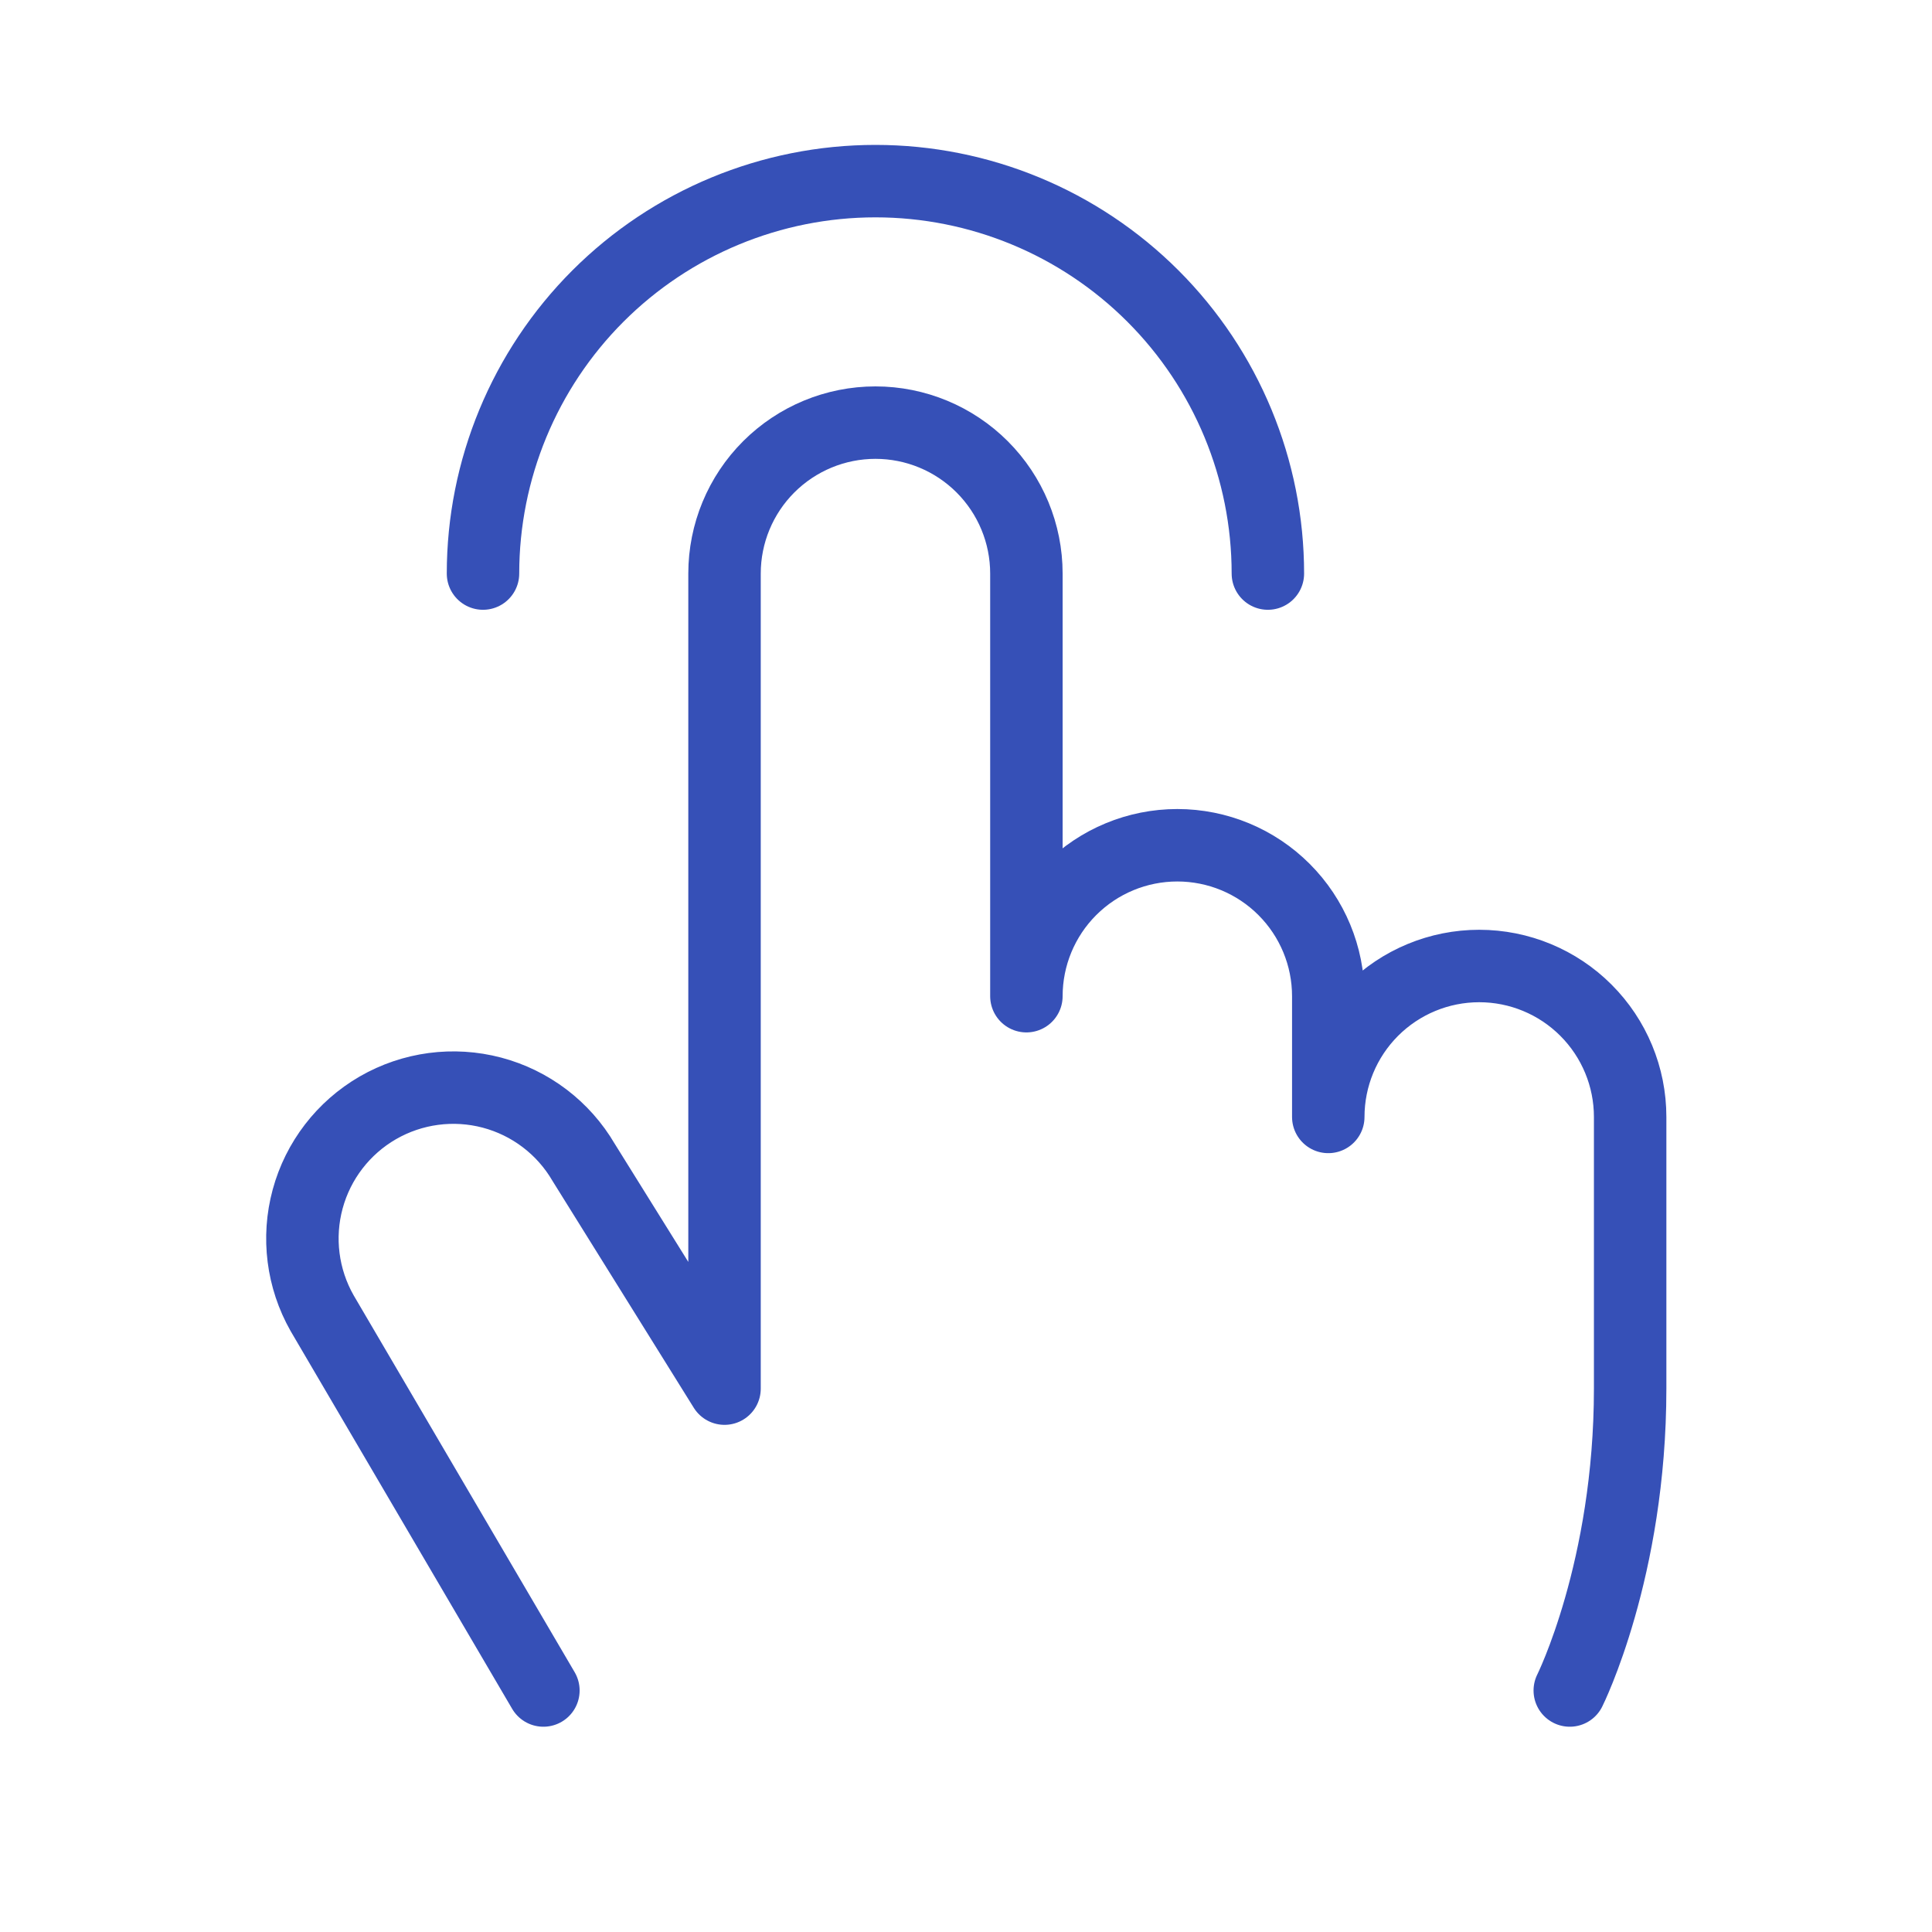
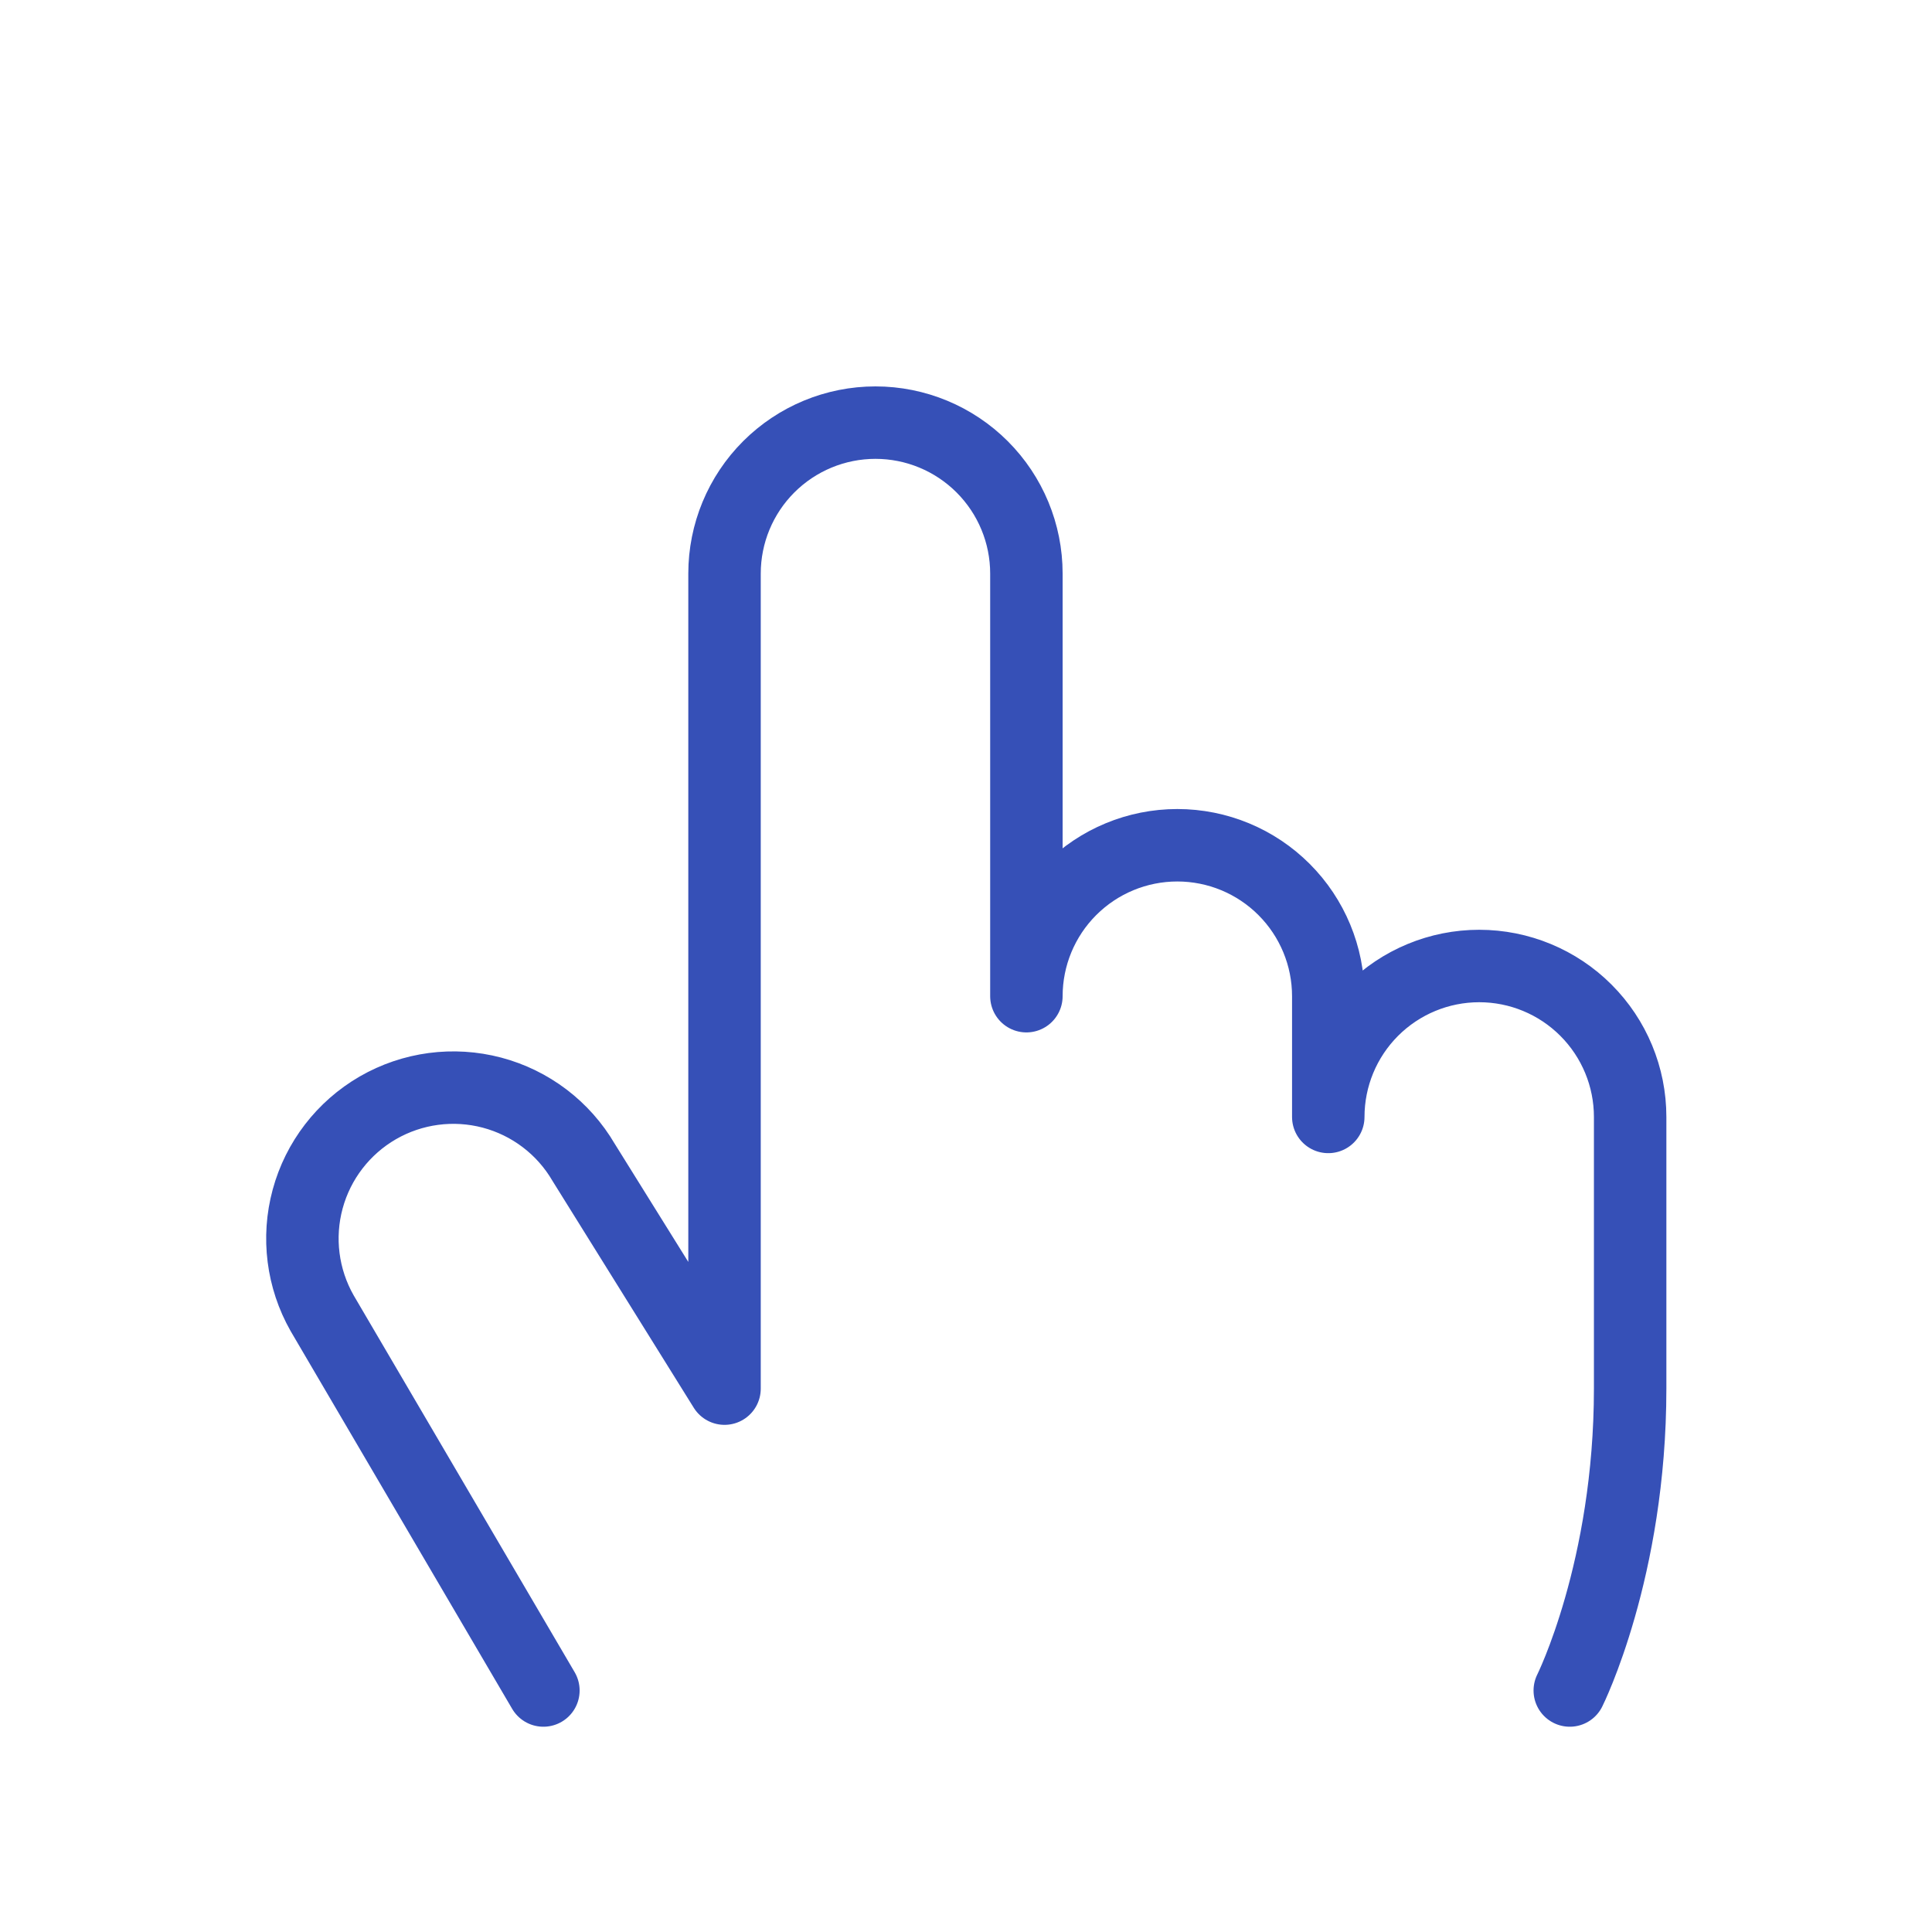
<svg xmlns="http://www.w3.org/2000/svg" width="80" height="80" viewBox="0 0 80 80" fill="none">
  <g clip-path="url(#clip0_417_116)">
-     <path d="M20 23.75C20 19.44 21.712 15.307 24.759 12.259C27.807 9.212 31.94 7.5 36.25 7.5C40.56 7.5 44.693 9.212 47.74 12.259C50.788 15.307 52.5 19.44 52.5 23.75" stroke="#3650B7" stroke-width="3" stroke-linecap="round" stroke-linejoin="round" />
    <path d="M22.501 70L13.338 54.375C12.523 52.94 12.307 51.241 12.74 49.648C13.172 48.056 14.217 46.699 15.646 45.873C17.076 45.048 18.773 44.822 20.369 45.243C21.965 45.665 23.329 46.701 24.163 48.125L30.001 57.5V23.75C30.001 22.092 30.659 20.503 31.831 19.331C33.004 18.159 34.593 17.5 36.251 17.5C37.908 17.5 39.498 18.159 40.67 19.331C41.842 20.503 42.501 22.092 42.501 23.75V41.25C42.501 39.592 43.159 38.003 44.331 36.831C45.504 35.658 47.093 35 48.751 35C50.408 35 51.998 35.658 53.17 36.831C54.342 38.003 55.001 39.592 55.001 41.25V46.25C55.001 44.592 55.659 43.003 56.831 41.831C58.004 40.658 59.593 40 61.251 40C62.908 40 64.498 40.658 65.67 41.831C66.842 43.003 67.501 44.592 67.501 46.25V57.5C67.501 65 65.001 70 65.001 70" stroke="#3650B7" stroke-width="3" stroke-linecap="round" stroke-linejoin="round" />
  </g>
  <defs>
    <clipPath id="clip0_417_116">
      <rect width="80" height="80" fill="white" />
    </clipPath>
  </defs>
</svg>